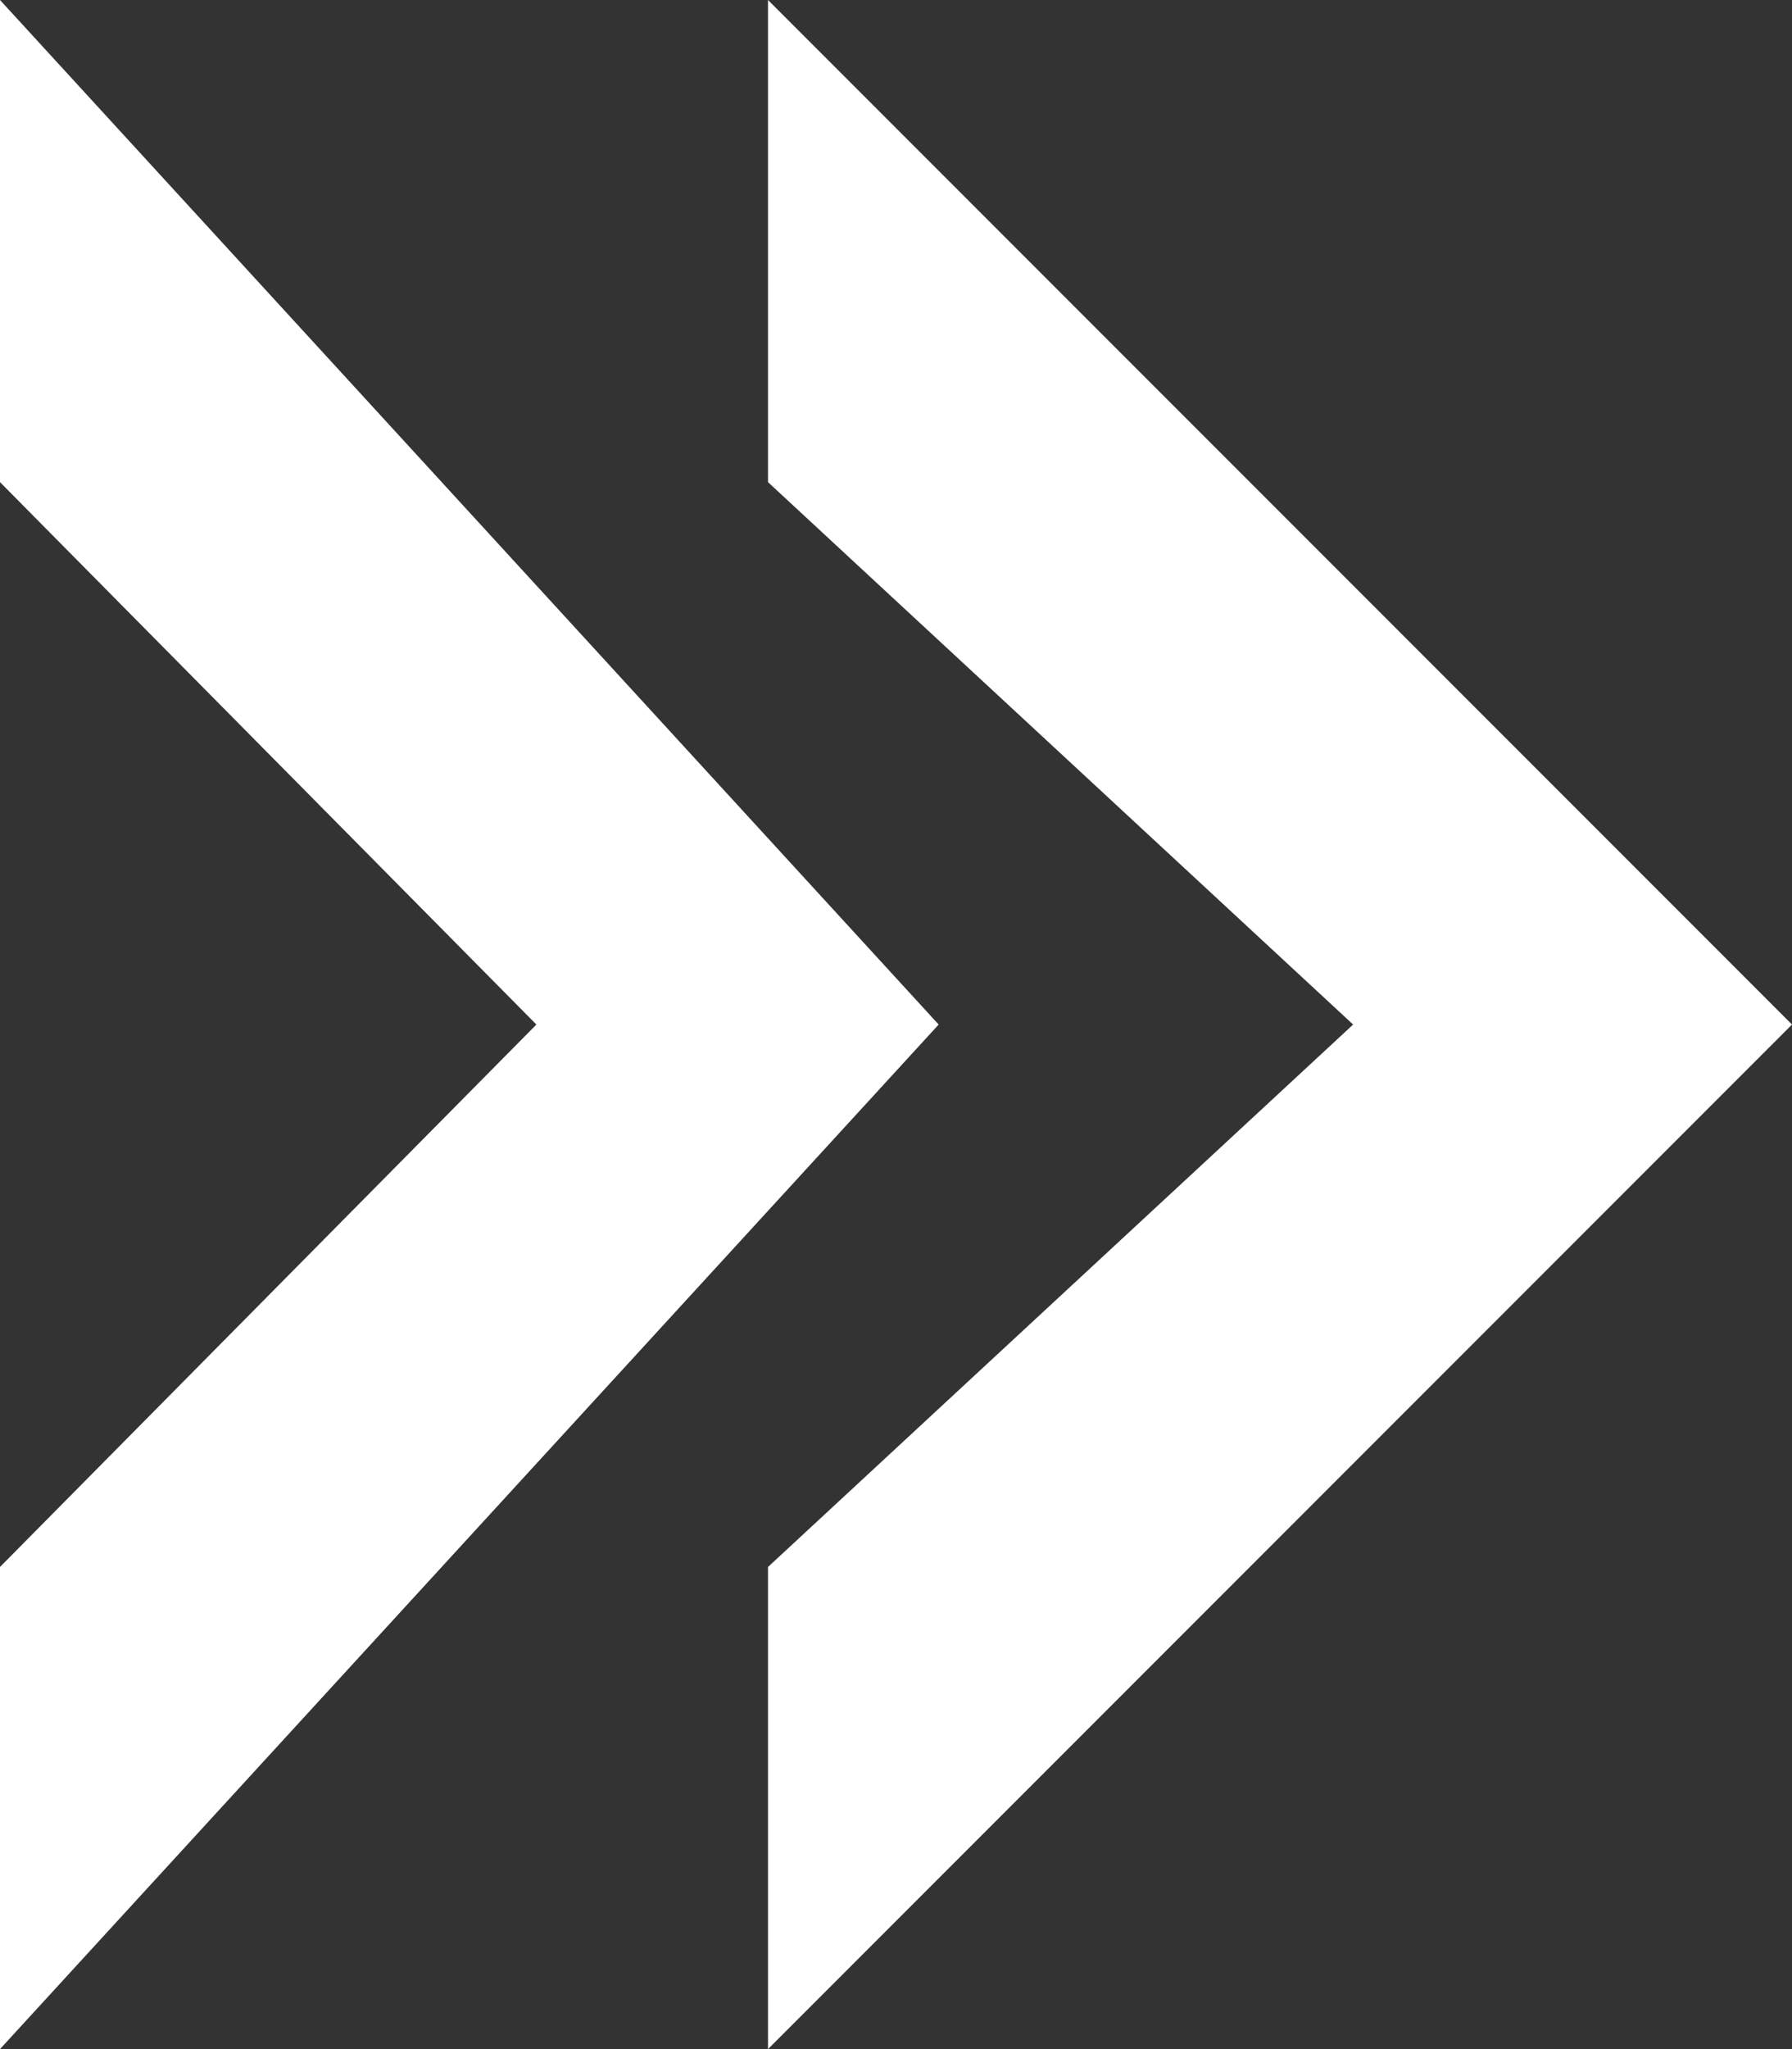
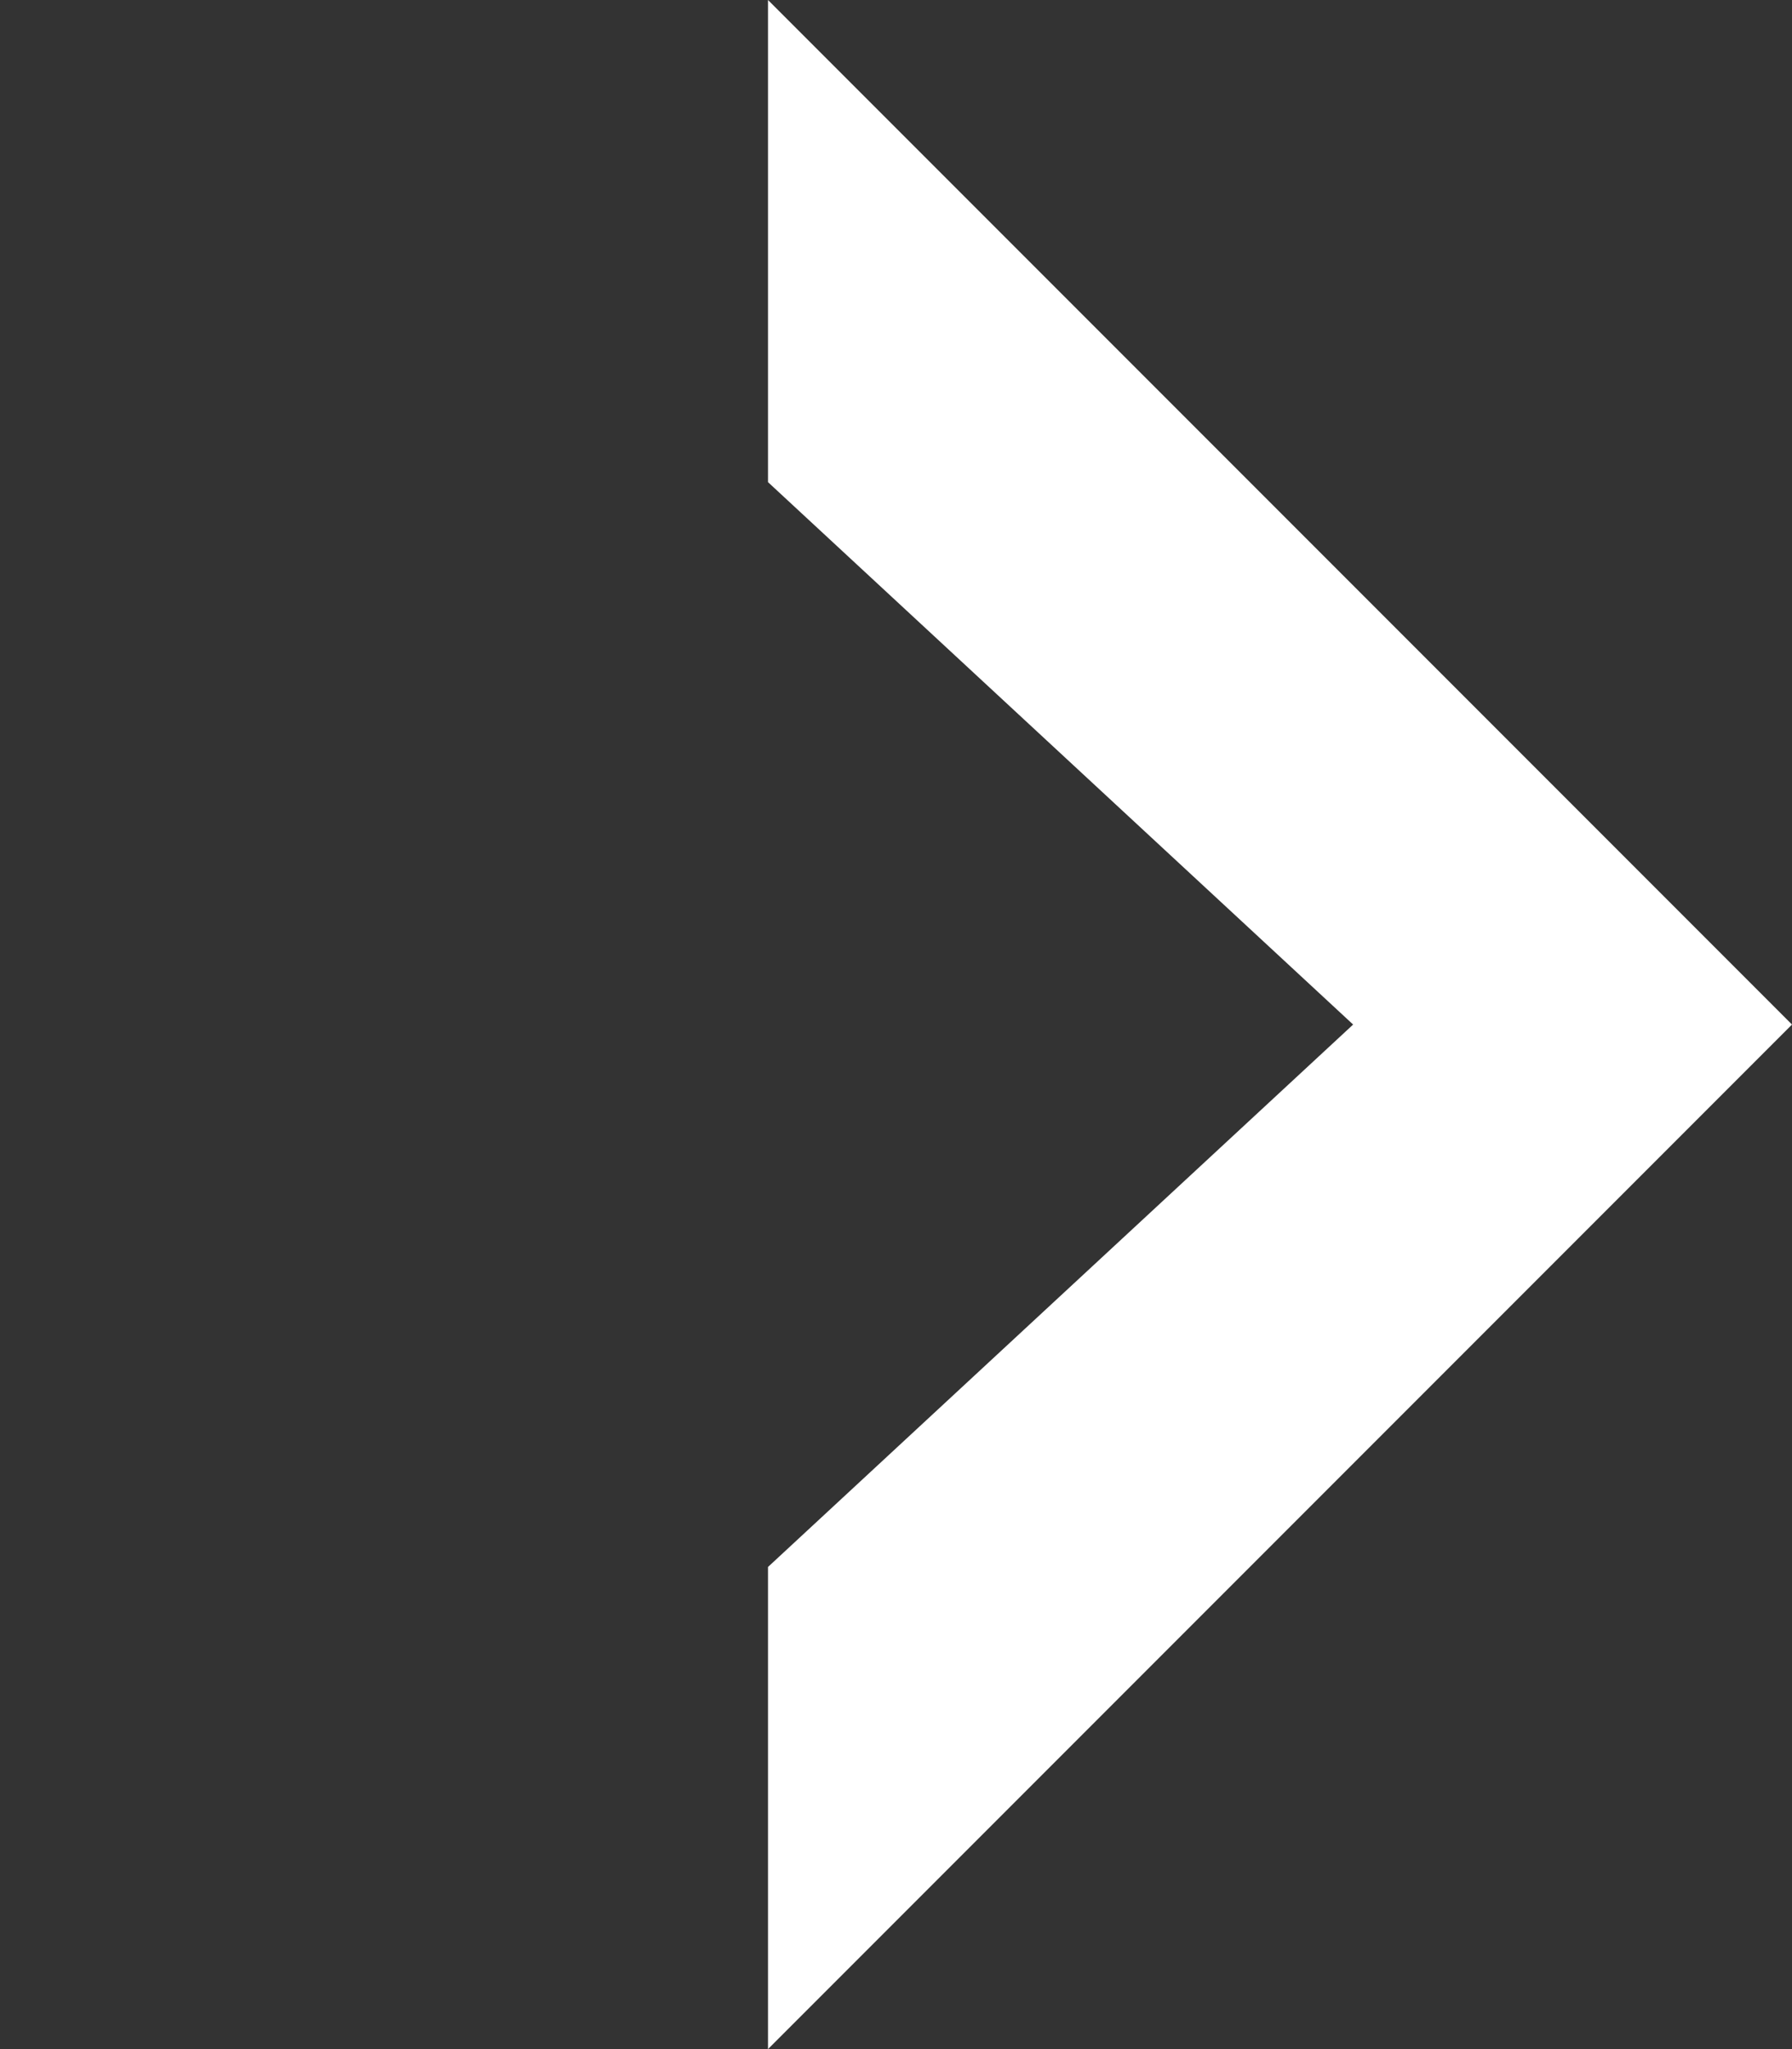
<svg xmlns="http://www.w3.org/2000/svg" width="21" height="24" viewBox="0 0 21 24">
  <rect x="0" y="0" width="21" height="24" fill="#333333" stroke="none" />
  <g id="グループ_2" data-name="グループ 2" transform="translate(-325 -1932)">
-     <path id="前面オブジェクトで型抜き_4" data-name="前面オブジェクトで型抜き 4" d="M5.646,11H0L12,0,24,11H18.353L12,4.714,5.647,11Z" transform="translate(336 1932) rotate(90)" fill="#fff" />
    <path id="前面オブジェクトで型抜き_5" data-name="前面オブジェクトで型抜き 5" d="M5.646,12H0L12,0,24,12H18.353L12,5.143,5.647,12Z" transform="translate(346 1932) rotate(90)" fill="#fff" />
  </g>
</svg>